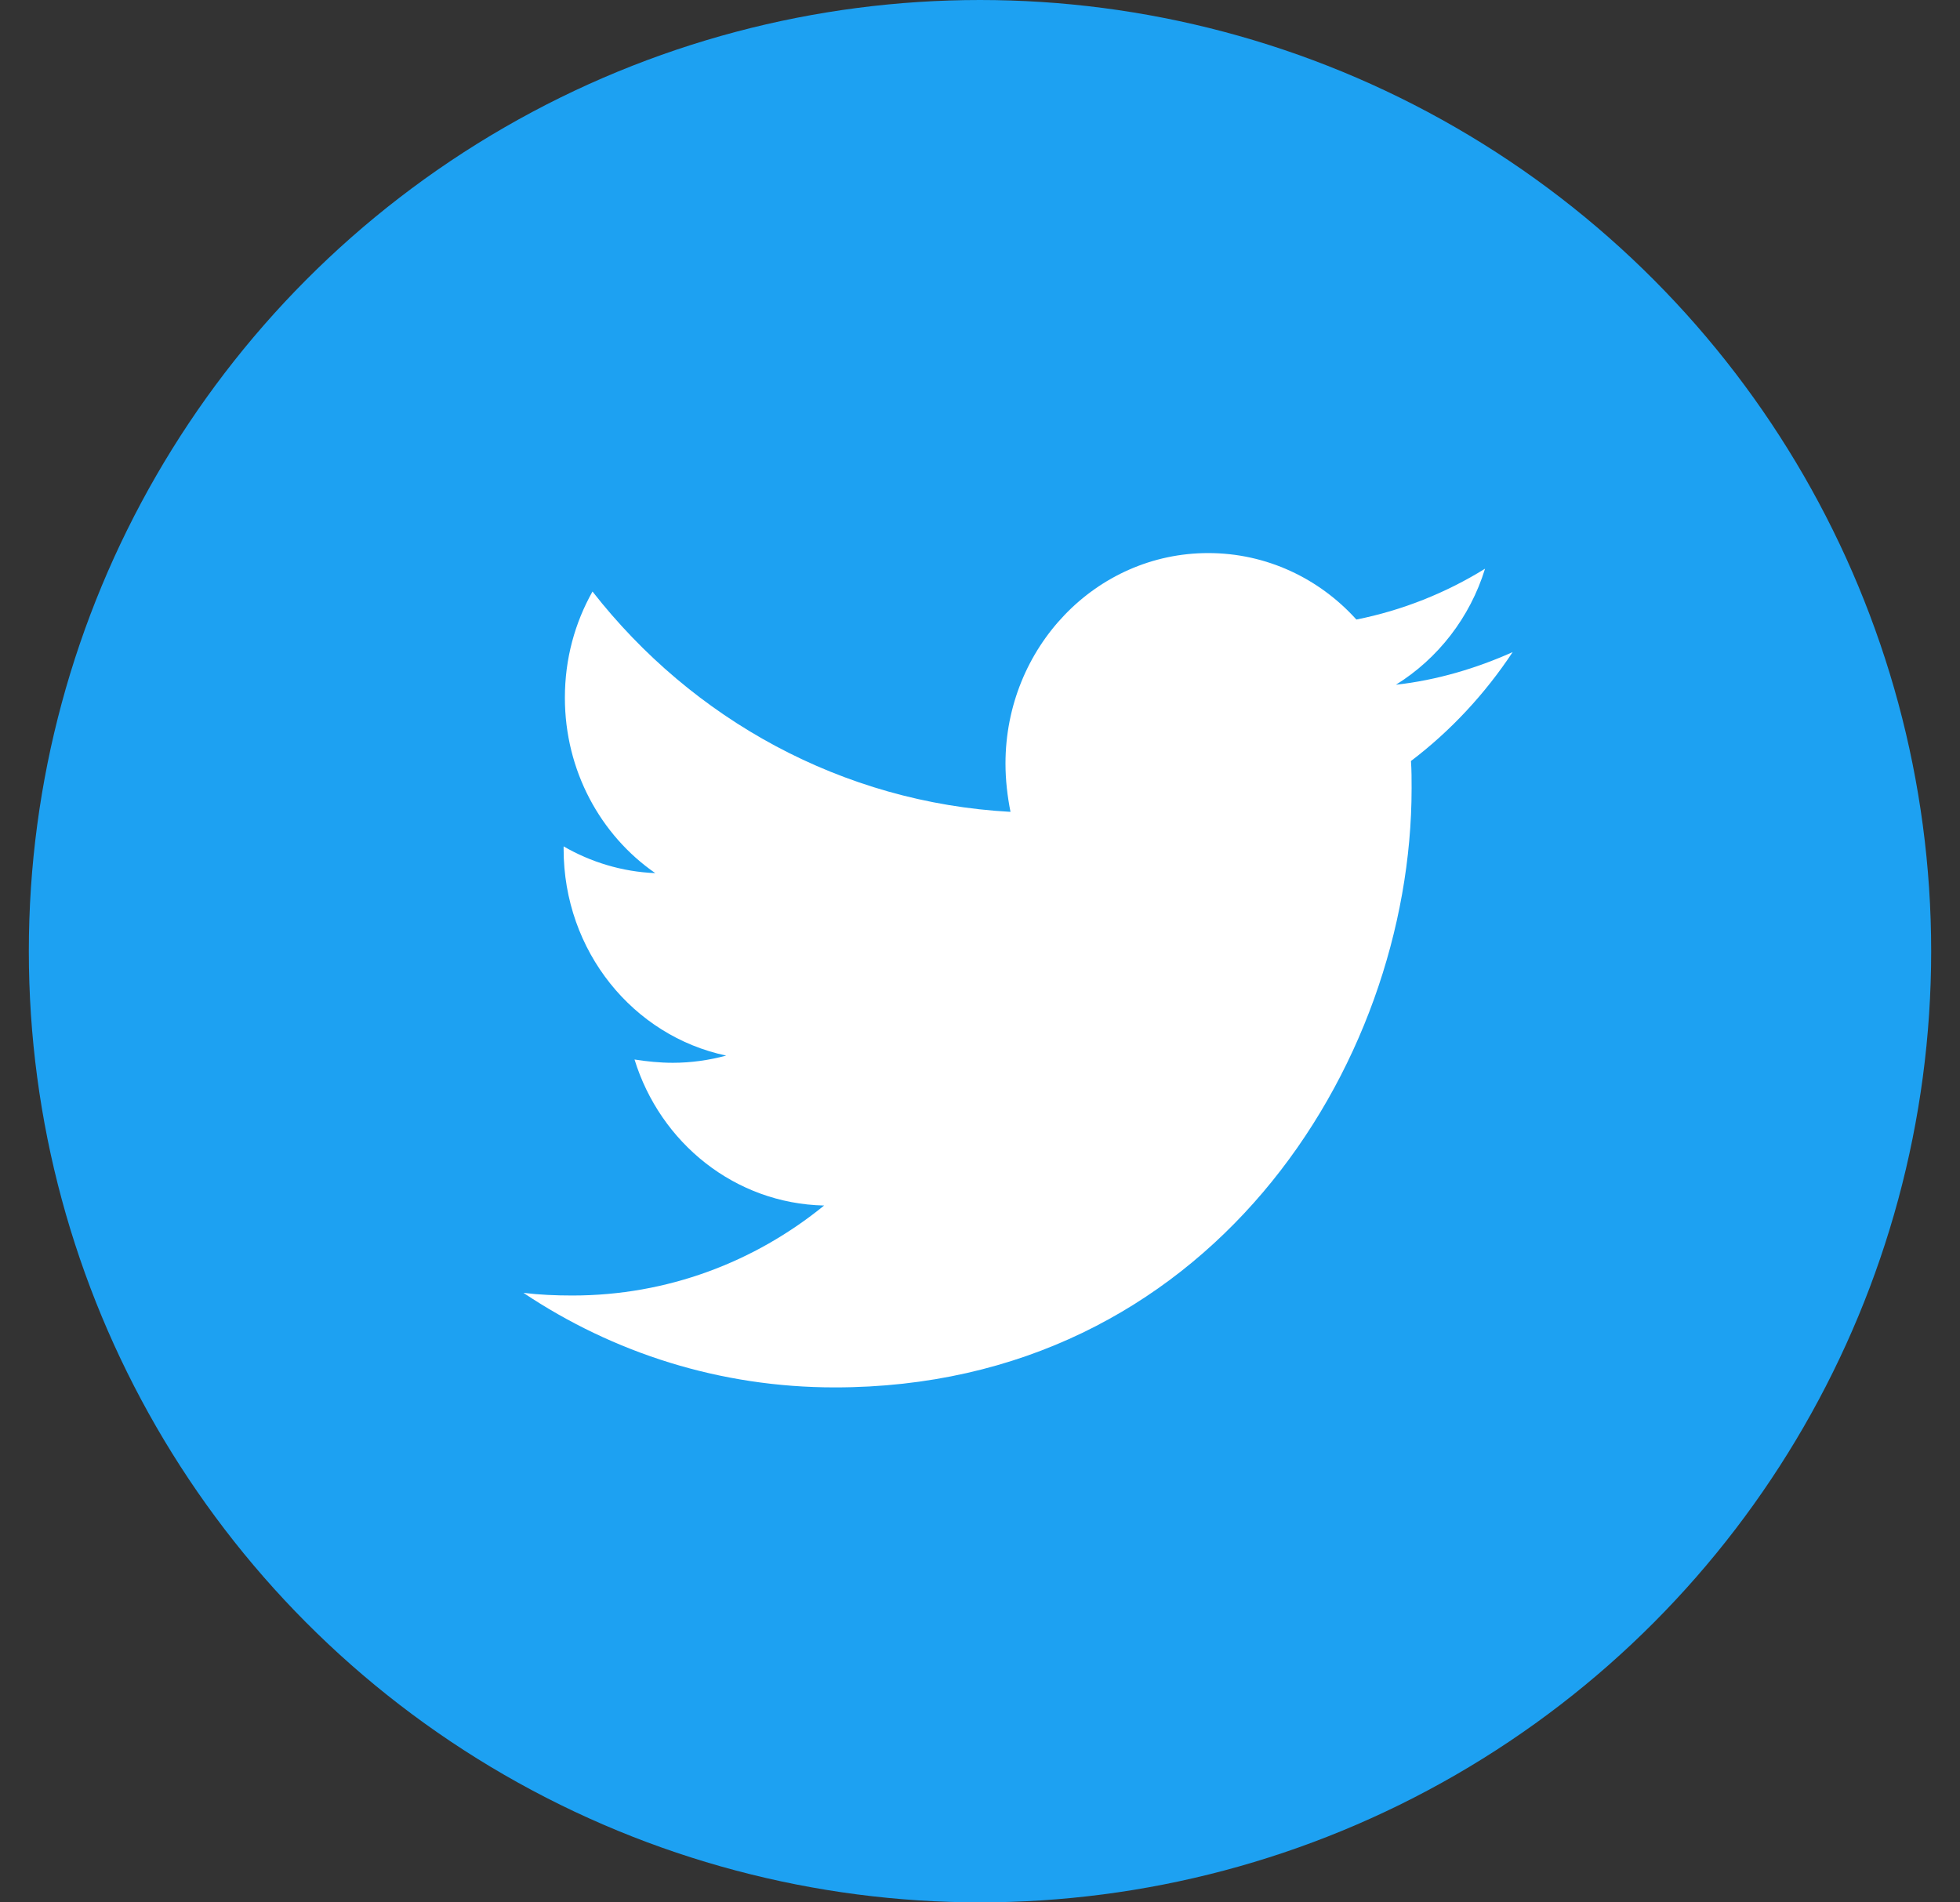
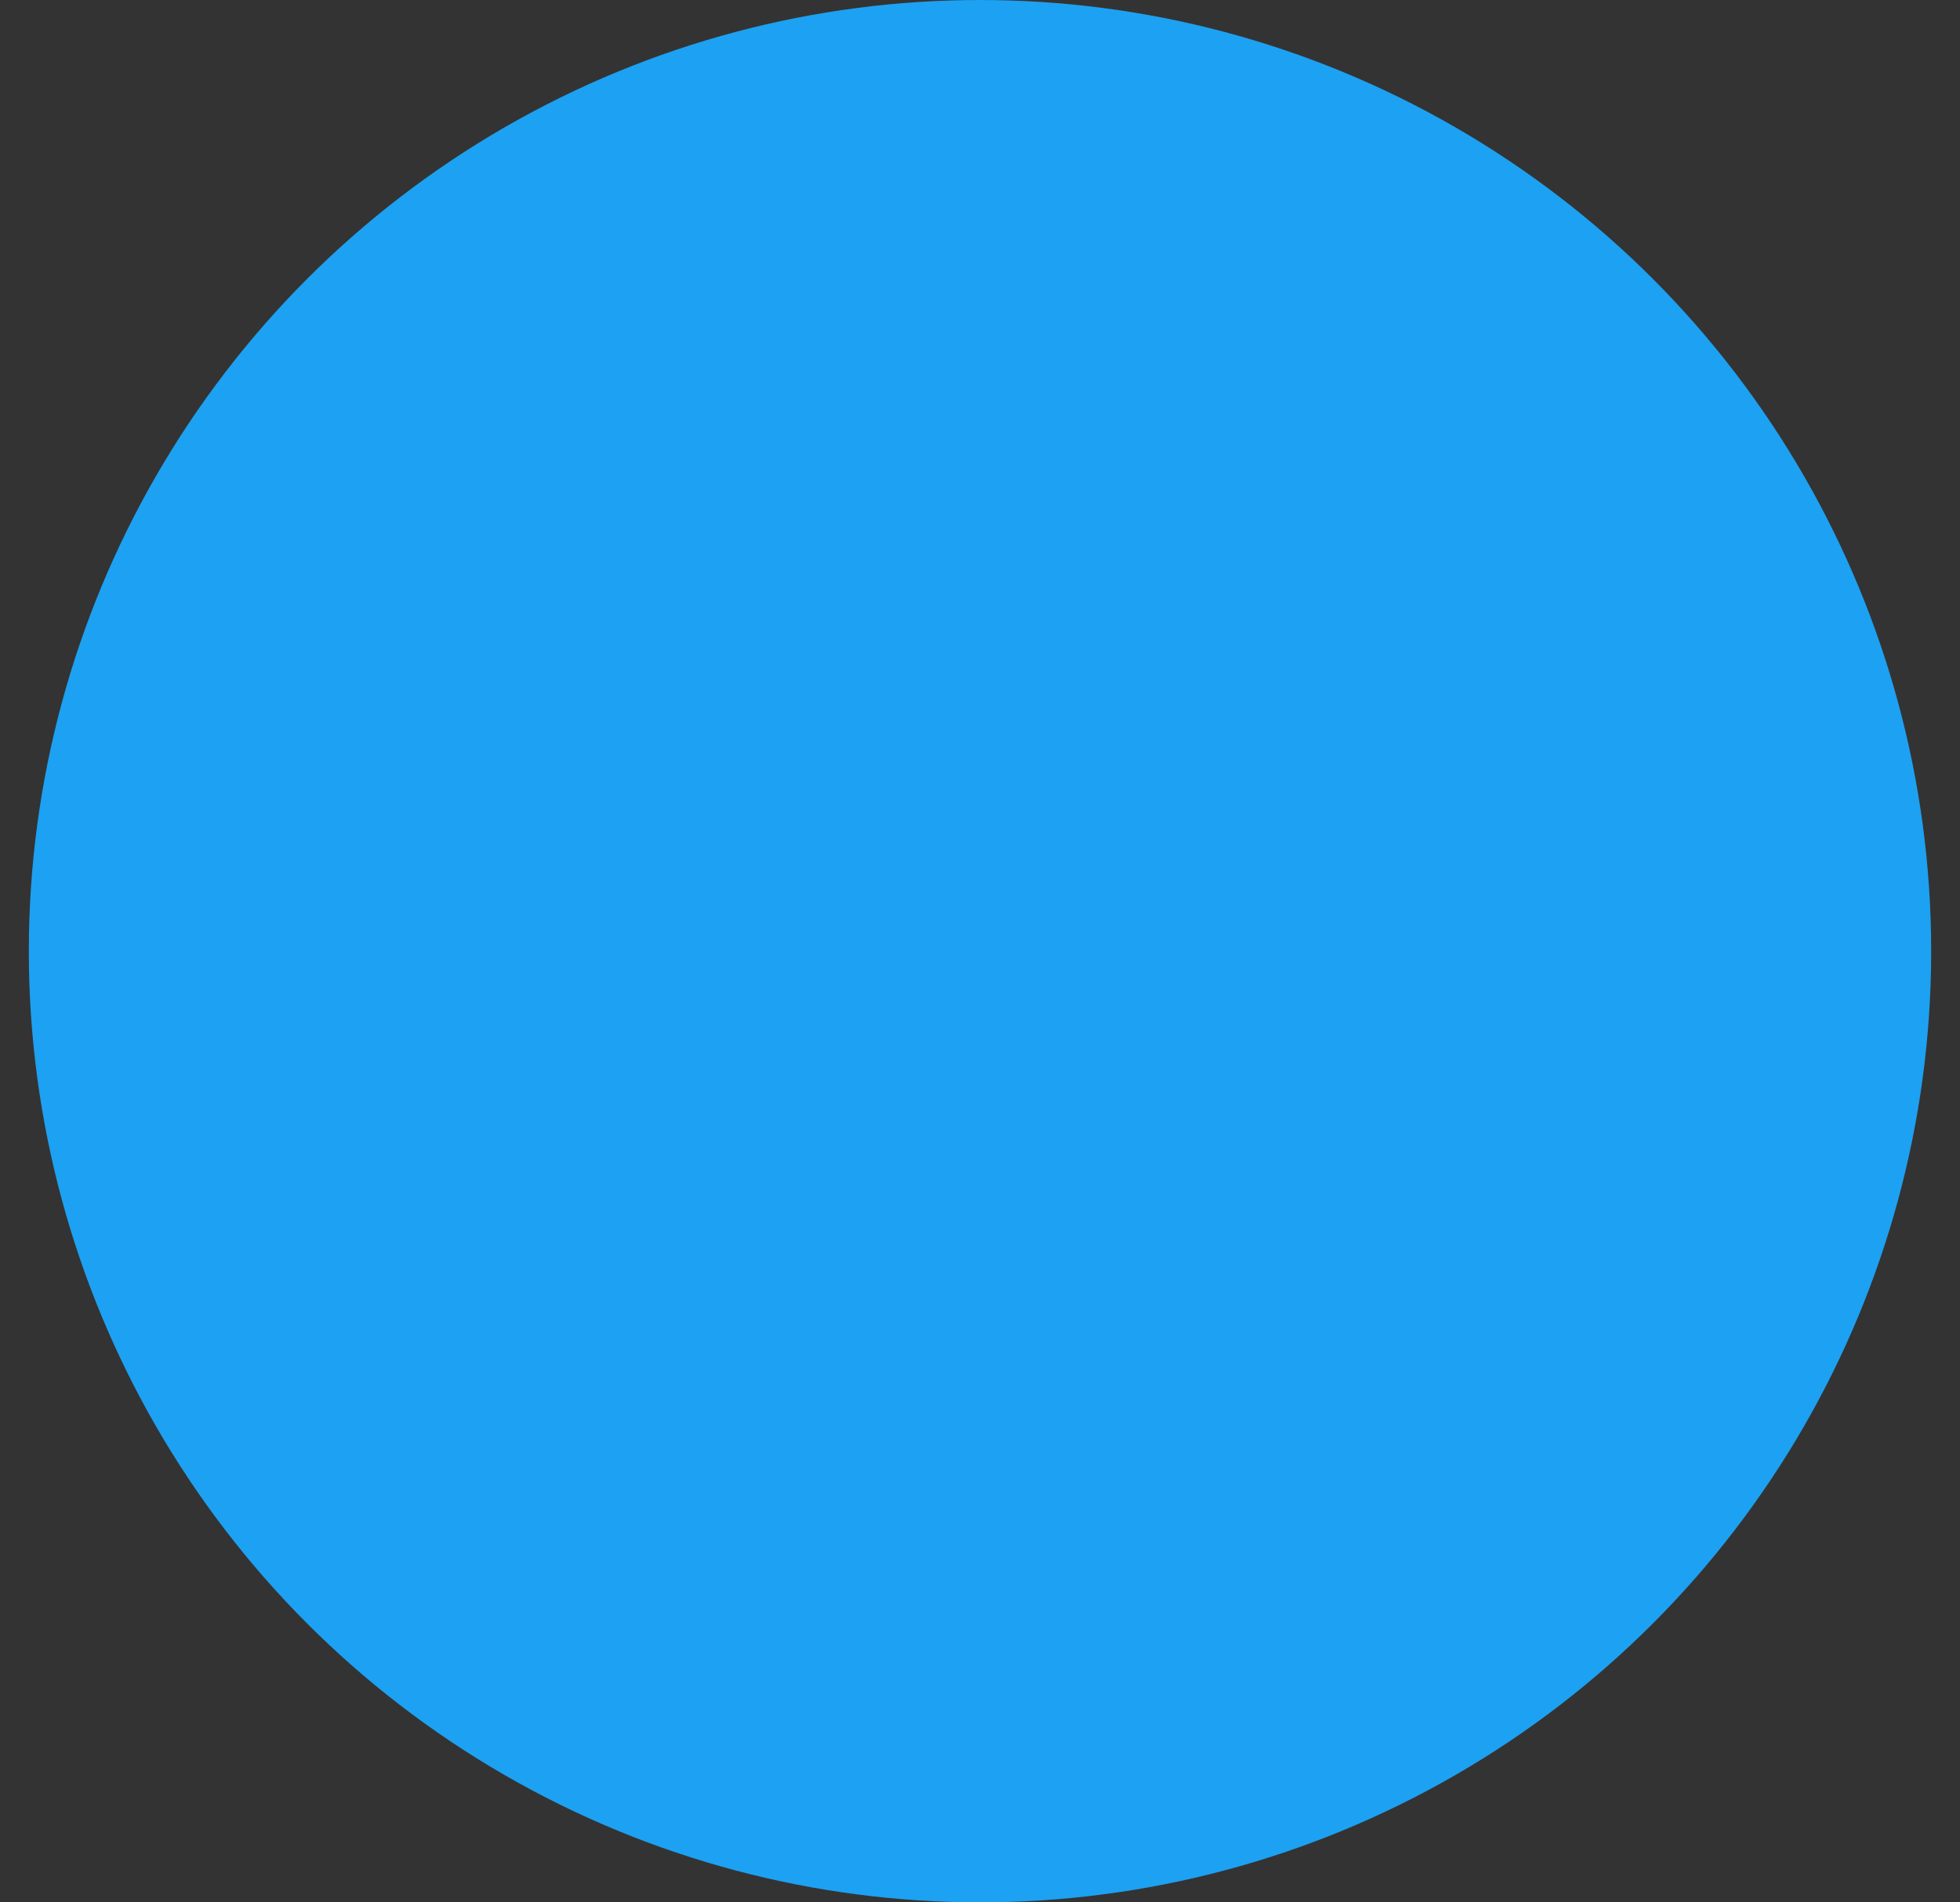
<svg xmlns="http://www.w3.org/2000/svg" width="34" height="33" viewBox="0 0 34 33" fill="none">
  <rect x="0" y="0" width="34" height="33" fill="#333333" stroke="none" />
  <circle cx="17" cy="16.5" r="16.5" fill="#1DA1F2" />
  <g clip-path="url(#clip0_2006_6021)">
    <path d="M24.476 13.201C24.487 13.359 24.487 13.517 24.487 13.676C24.487 18.504 20.948 24.067 14.481 24.067C12.488 24.067 10.637 23.468 9.08 22.427C9.363 22.461 9.635 22.473 9.929 22.473C11.573 22.473 13.087 21.896 14.296 20.912C12.749 20.878 11.454 19.827 11.007 18.379C11.225 18.413 11.443 18.436 11.671 18.436C11.987 18.436 12.303 18.391 12.597 18.311C10.986 17.972 9.777 16.502 9.777 14.727V14.682C10.245 14.953 10.79 15.123 11.367 15.146C10.419 14.49 9.799 13.37 9.799 12.104C9.799 11.425 9.973 10.804 10.278 10.261C12.009 12.477 14.611 13.924 17.529 14.083C17.475 13.811 17.442 13.529 17.442 13.246C17.442 11.233 19.01 9.594 20.959 9.594C21.972 9.594 22.886 10.035 23.529 10.747C24.324 10.589 25.086 10.284 25.761 9.865C25.5 10.713 24.944 11.425 24.215 11.878C24.922 11.799 25.608 11.595 26.24 11.312C25.761 12.036 25.162 12.681 24.476 13.201Z" fill="white" />
  </g>
  <defs>
    <clipPath id="clip0_2006_6021">
-       <rect width="17.16" height="17.82" fill="white" transform="translate(9.08 7.92)" />
-     </clipPath>
+       </clipPath>
  </defs>
</svg>